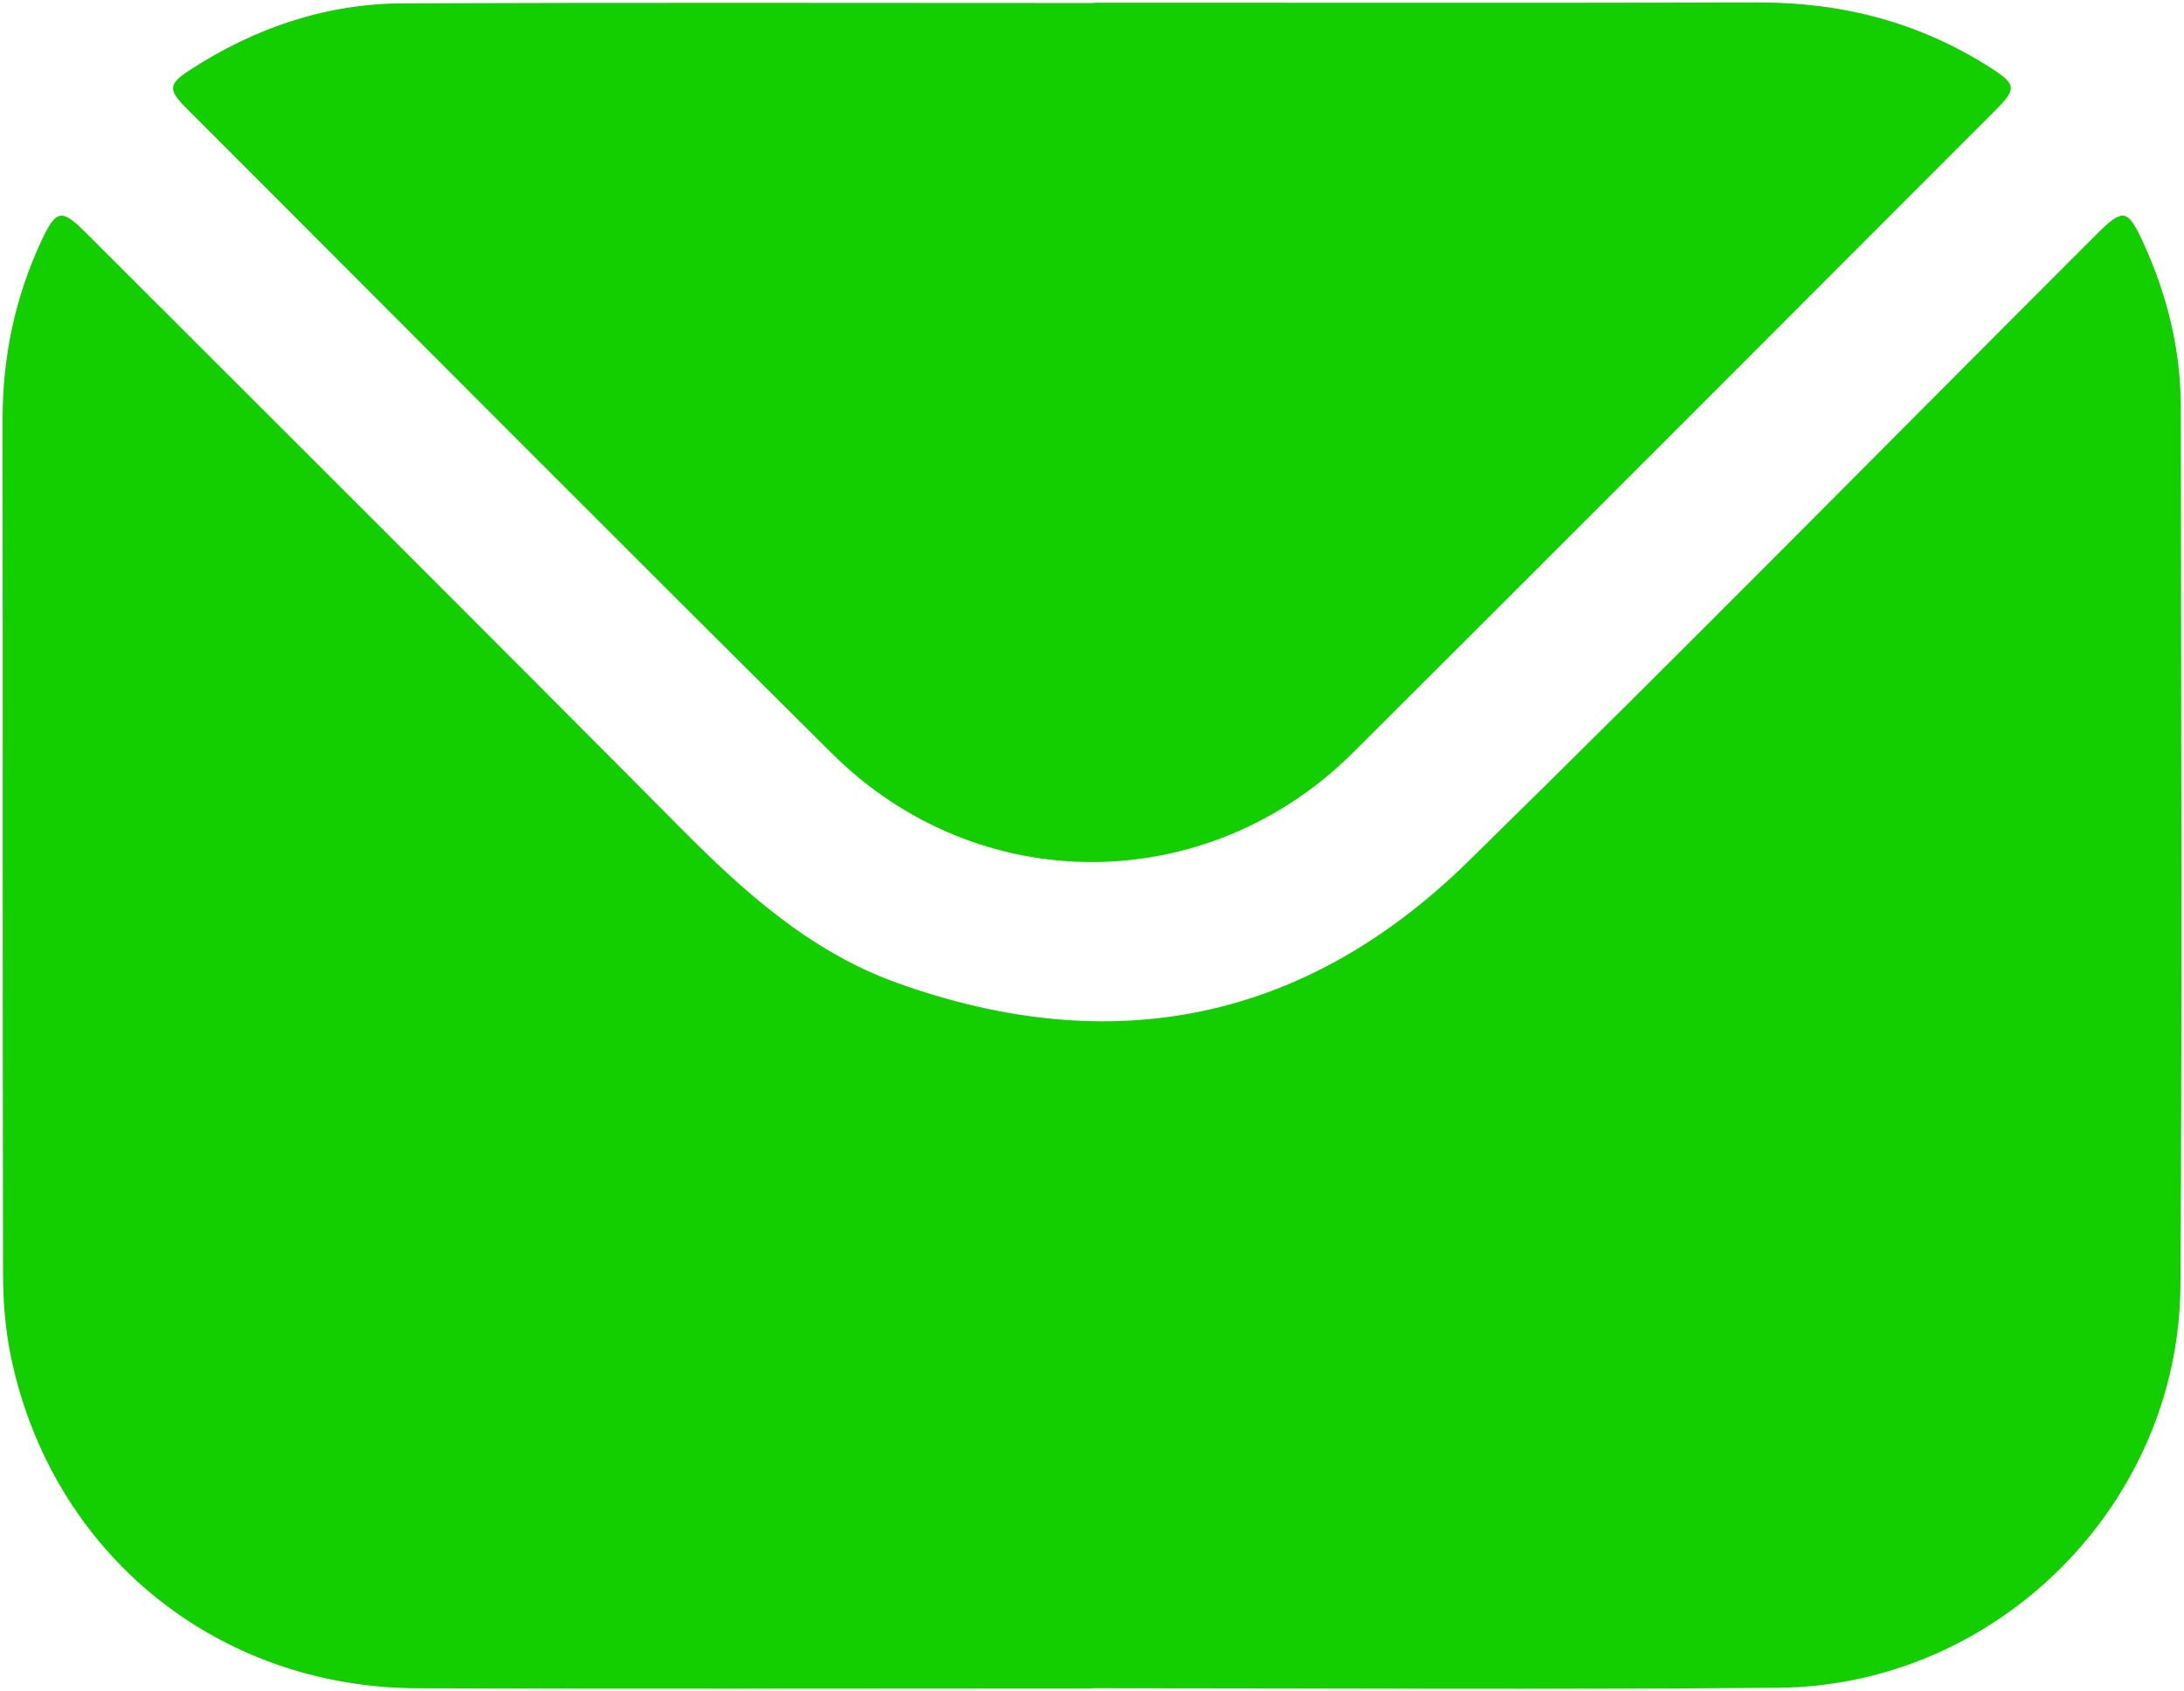
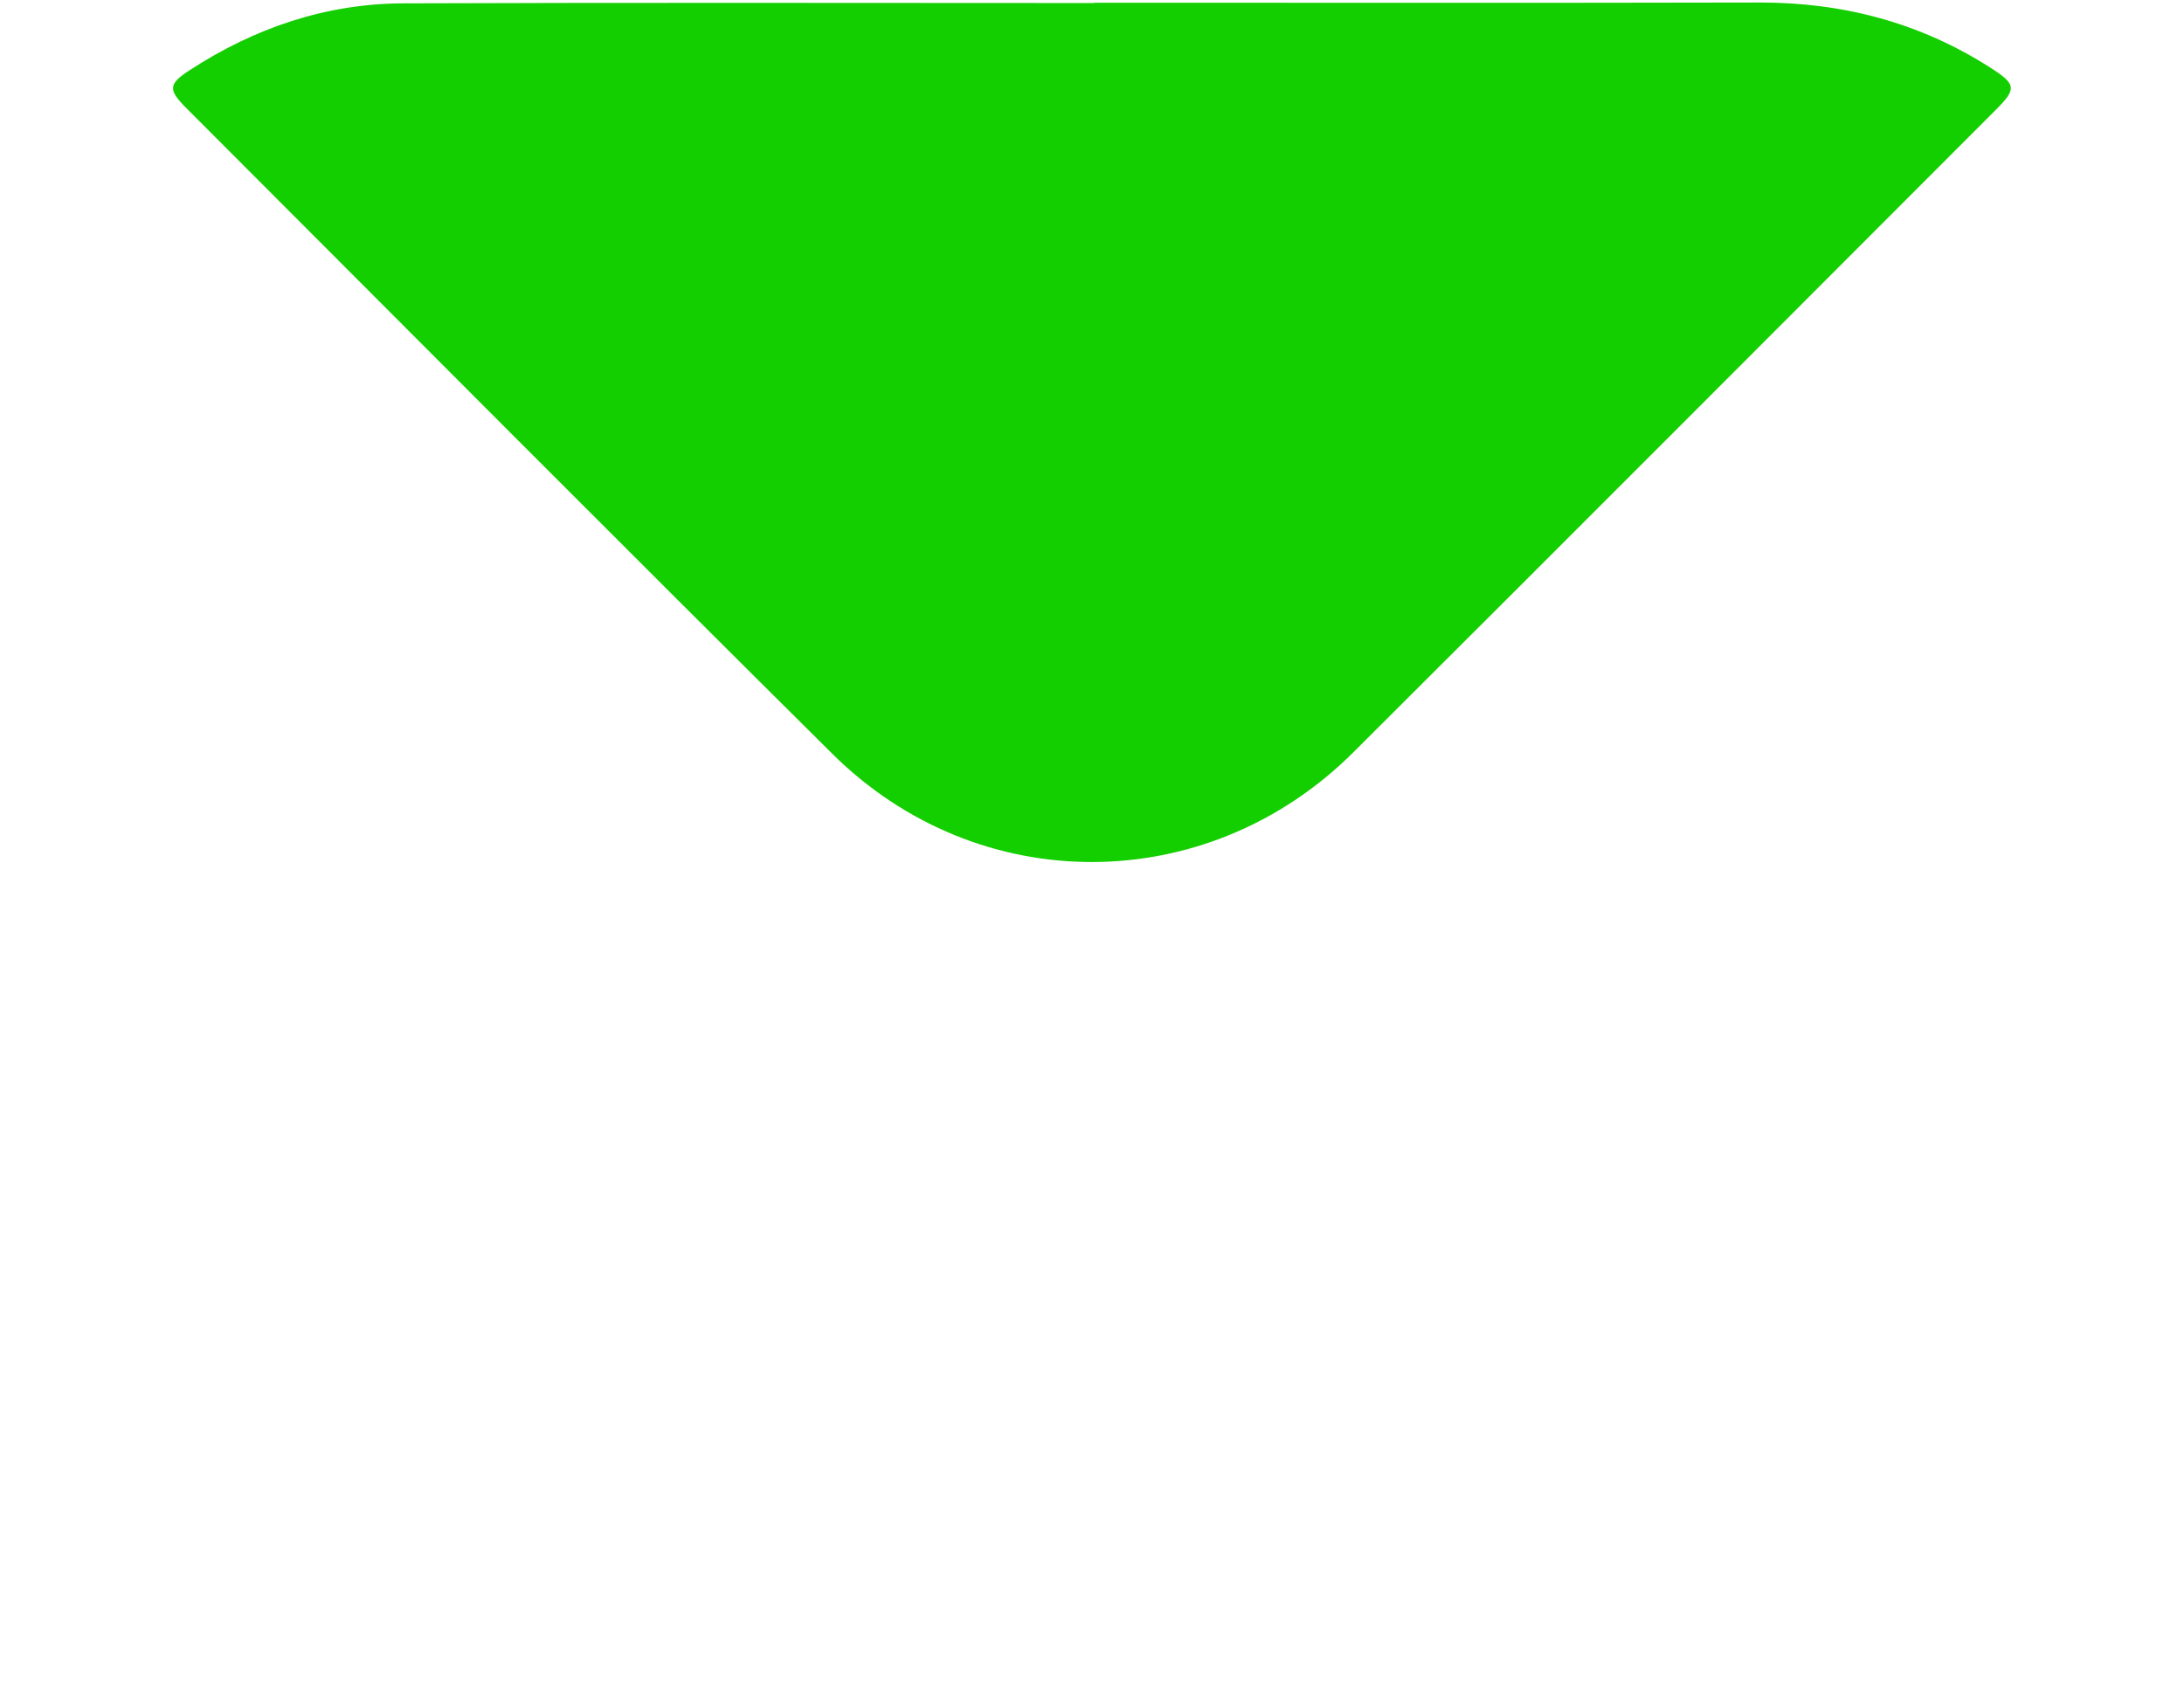
<svg xmlns="http://www.w3.org/2000/svg" version="1.1" id="Слой_1" x="0px" y="0px" viewBox="0 0 346 268" style="enable-background:new 0 0 346 268;" xml:space="preserve">
  <style type="text/css"> .st0{fill:#14CF00;} </style>
  <g>
-     <path class="st0" d="M173,267.54c-35.62,0-71.24,0.09-106.86-0.03c-31.9-0.11-57.99-21.45-64.43-52.64 c-0.88-4.25-1.22-8.67-1.23-13.02C0.4,156.73,0.46,111.61,0.41,66.49C0.4,56.58,2.37,47.15,6.55,38.18 c2.34-5.01,3.19-5.16,7.07-1.29c31.46,31.46,62.99,62.85,94.33,94.44c10.04,10.12,20.53,19.5,34.14,24.4 c34.05,12.24,64.61,6.15,90.47-19.19c33.48-32.8,66.36-66.2,99.51-99.34c4.28-4.28,4.99-4.17,7.48,1.27 c3.8,8.28,5.94,16.96,5.95,26.09c0.03,46.37,0.22,92.74-0.06,139.1c-0.21,34.66-29.02,63.47-63.7,63.77 c-36.24,0.31-72.49,0.07-108.73,0.07C173,267.52,173,267.53,173,267.54z" />
    <path class="st0" d="M173.38,0.43c35.12,0,70.24,0.05,105.35-0.03c13.21-0.03,25.43,3.18,36.58,10.31c4.13,2.64,4.22,3.35,0.87,6.7 c-33.92,33.95-67.8,67.93-101.79,101.81c-23.12,23.04-59.37,23.21-82.54,0.21C97.61,85.45,63.6,51.24,29.5,17.11 c-2.91-2.91-2.82-3.8,0.56-6C40.35,4.42,51.62,0.57,63.9,0.53c36.49-0.14,72.98-0.05,109.48-0.05 C173.38,0.46,173.38,0.44,173.38,0.43z" />
  </g>
</svg>